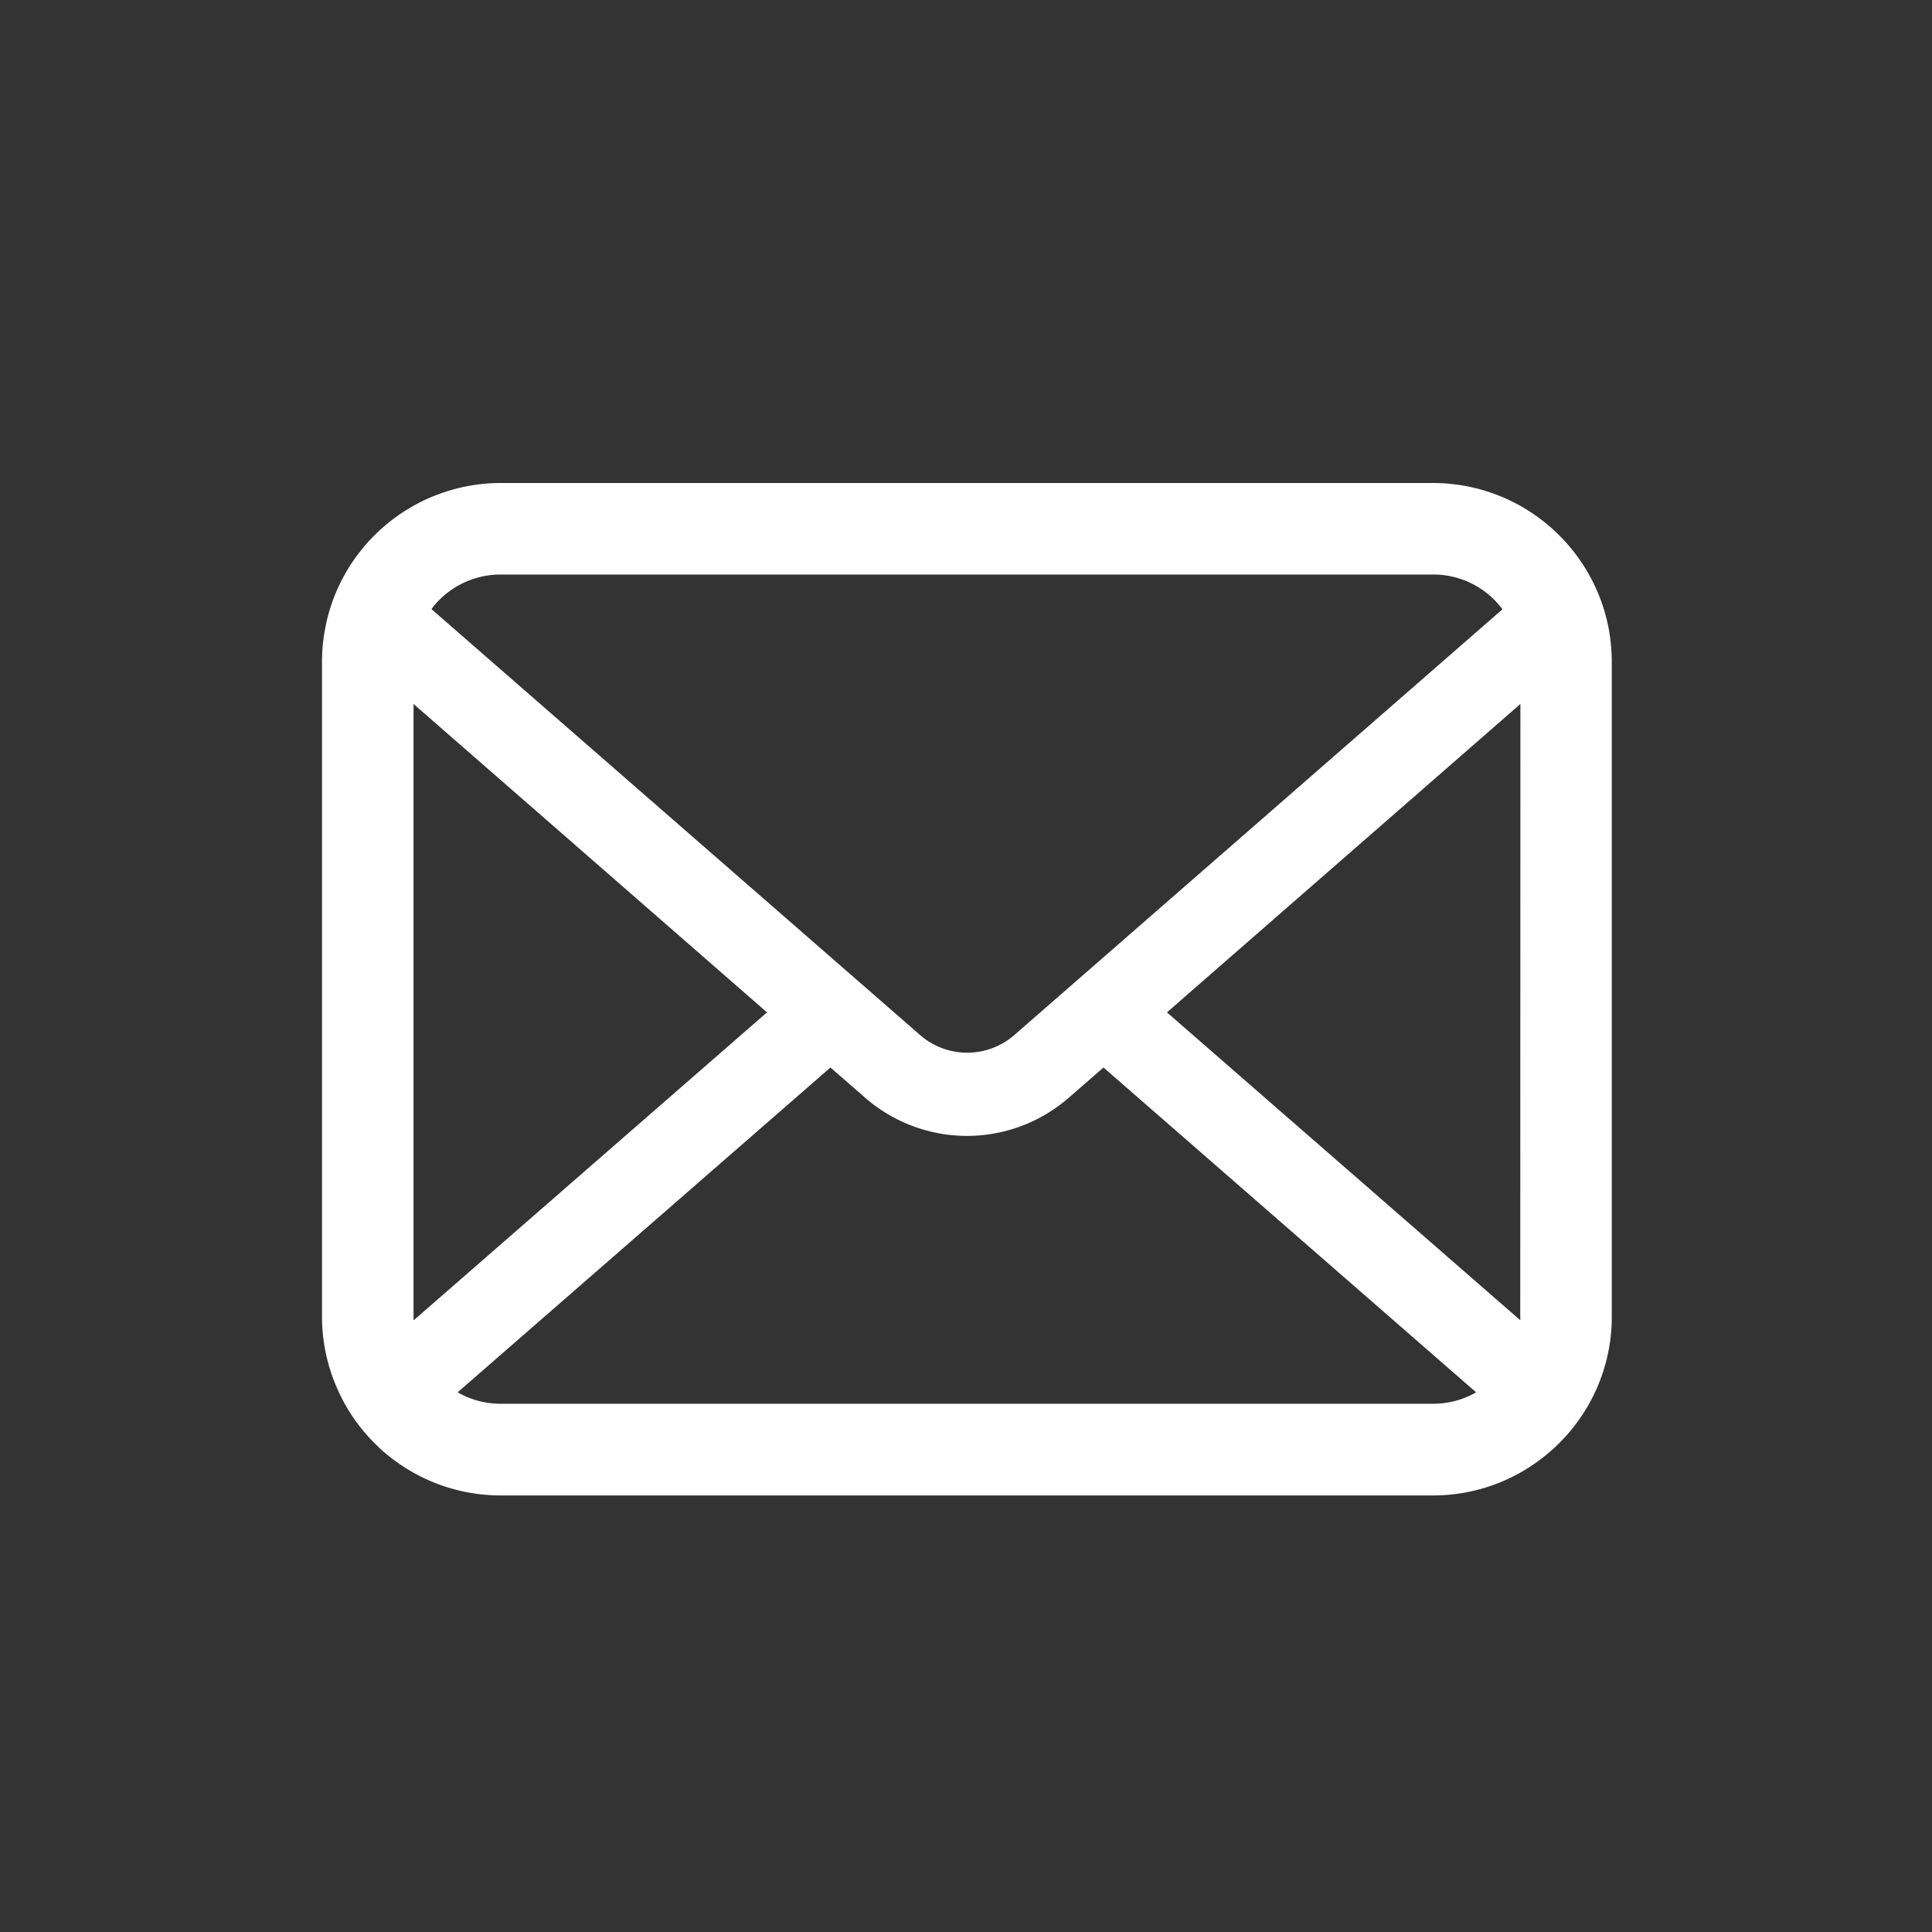
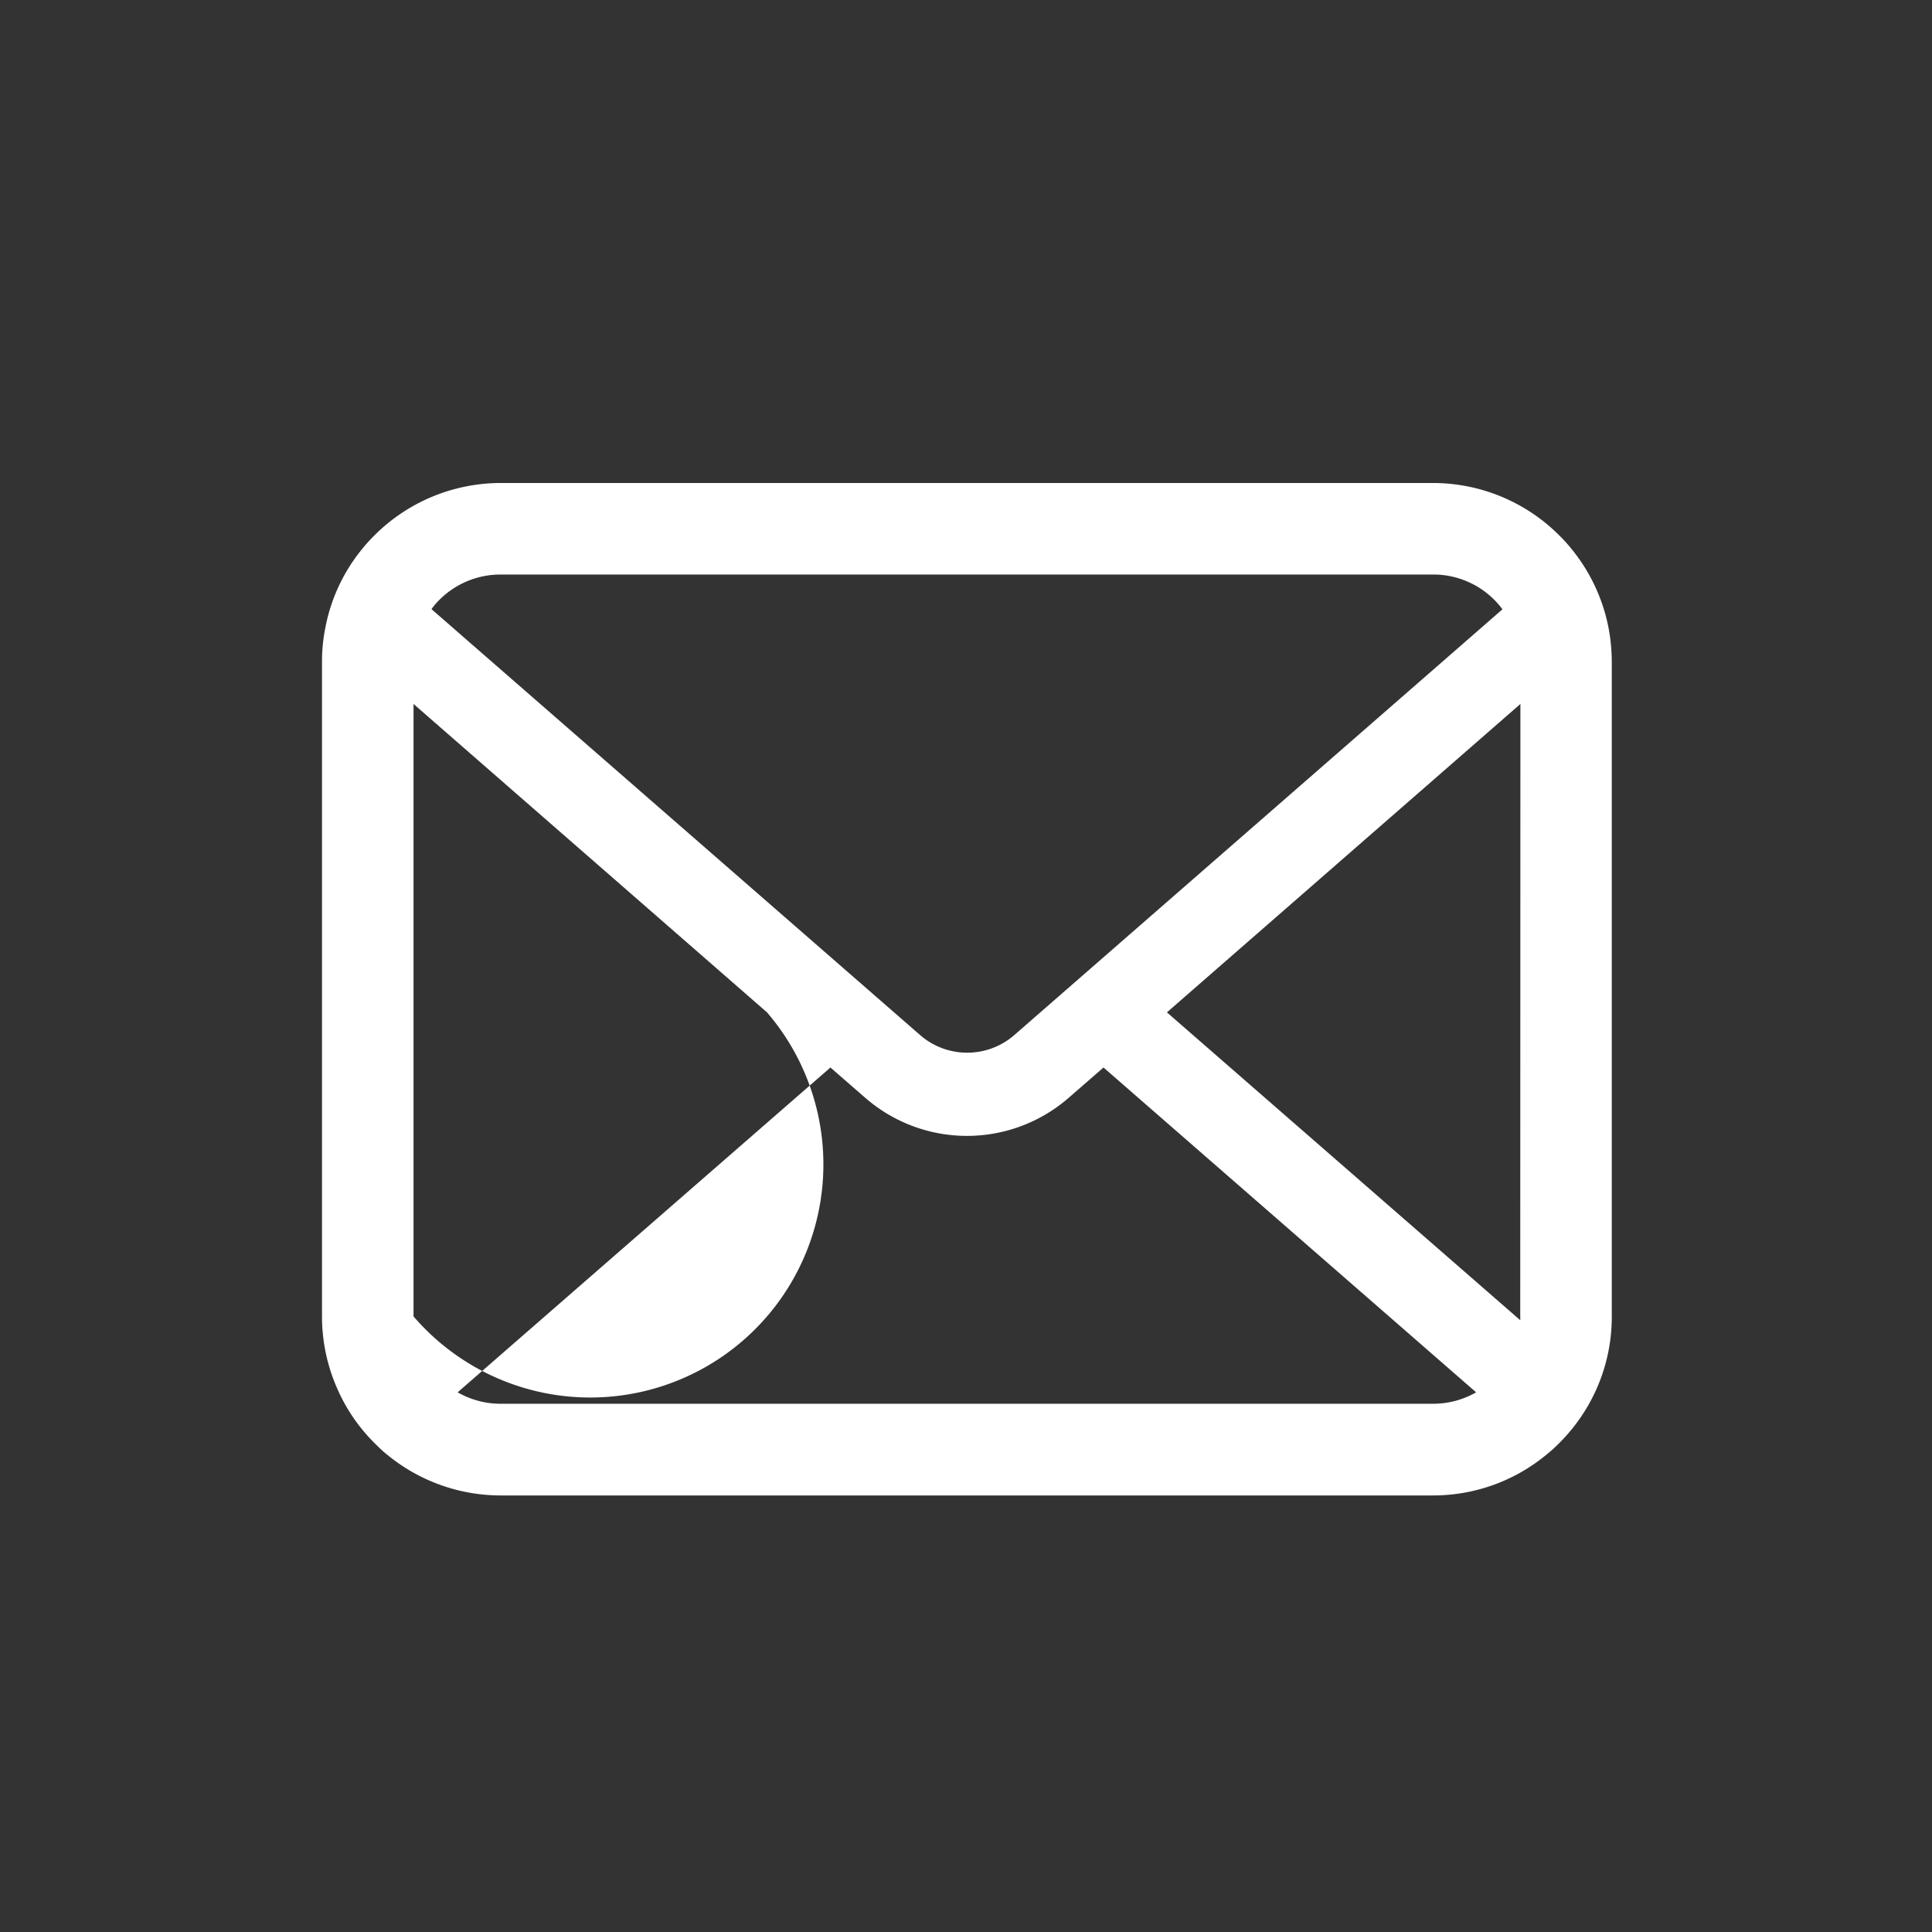
<svg xmlns="http://www.w3.org/2000/svg" width="24" height="24" viewBox="0 0 24 24">
  <rect x="0" y="0" width="24" height="24" fill="#333333" stroke="none" />
  <g id="组_233" data-name="组 233" transform="translate(-1142 -8161)">
    <g id="メールの無料アイコンその8" transform="translate(1146 8111.938)">
-       <path id="路径_102" data-name="路径 102" d="M15.98,56.852a2.216,2.216,0,0,0-.459-.972,1.912,1.912,0,0,0-.151-.167,2.218,2.218,0,0,0-1.571-.651H2.222a2.221,2.221,0,0,0-1.571.651,1.953,1.953,0,0,0-.151.167,2.19,2.19,0,0,0-.457.972A2.149,2.149,0,0,0,0,57.285v8.131a2.21,2.21,0,0,0,.184.883,2.178,2.178,0,0,0,.467.688c.05.05.1.1.153.141a2.22,2.22,0,0,0,1.418.511H13.8a2.206,2.206,0,0,0,1.418-.513,1.918,1.918,0,0,0,.153-.139,2.224,2.224,0,0,0,.469-.688v0a2.2,2.2,0,0,0,.182-.881V57.285A2.284,2.284,0,0,0,15.98,56.852ZM1.455,56.517a1.073,1.073,0,0,1,.767-.318H13.8a1.068,1.068,0,0,1,.864.432L8.6,61.92a.891.891,0,0,1-1.17,0L1.36,56.629A.82.82,0,0,1,1.455,56.517Zm-.318,8.9v-7.61l4.391,3.831L1.139,65.463A.324.324,0,0,1,1.137,65.415ZM13.8,66.5H2.222a1.071,1.071,0,0,1-.537-.142l4.631-4.035.432.376a1.924,1.924,0,0,0,2.528,0l.432-.376,4.629,4.035A1.072,1.072,0,0,1,13.8,66.5Zm1.085-1.085a.339.339,0,0,1,0,.047l-4.389-3.824,4.391-3.831Z" transform="translate(0 0)" fill="#fff" />
+       <path id="路径_102" data-name="路径 102" d="M15.98,56.852a2.216,2.216,0,0,0-.459-.972,1.912,1.912,0,0,0-.151-.167,2.218,2.218,0,0,0-1.571-.651H2.222a2.221,2.221,0,0,0-1.571.651,1.953,1.953,0,0,0-.151.167,2.19,2.19,0,0,0-.457.972A2.149,2.149,0,0,0,0,57.285v8.131a2.21,2.21,0,0,0,.184.883,2.178,2.178,0,0,0,.467.688c.05.05.1.1.153.141a2.22,2.22,0,0,0,1.418.511H13.8a2.206,2.206,0,0,0,1.418-.513,1.918,1.918,0,0,0,.153-.139,2.224,2.224,0,0,0,.469-.688v0a2.2,2.2,0,0,0,.182-.881V57.285A2.284,2.284,0,0,0,15.98,56.852ZM1.455,56.517a1.073,1.073,0,0,1,.767-.318H13.8a1.068,1.068,0,0,1,.864.432L8.6,61.92a.891.891,0,0,1-1.17,0L1.36,56.629A.82.82,0,0,1,1.455,56.517Zm-.318,8.9v-7.61l4.391,3.831A.324.324,0,0,1,1.137,65.415ZM13.8,66.5H2.222a1.071,1.071,0,0,1-.537-.142l4.631-4.035.432.376a1.924,1.924,0,0,0,2.528,0l.432-.376,4.629,4.035A1.072,1.072,0,0,1,13.8,66.5Zm1.085-1.085a.339.339,0,0,1,0,.047l-4.389-3.824,4.391-3.831Z" transform="translate(0 0)" fill="#fff" />
    </g>
-     <rect id="矩形_146" data-name="矩形 146" width="24" height="24" transform="translate(1142 8161)" fill="#fff" opacity="0" />
  </g>
</svg>